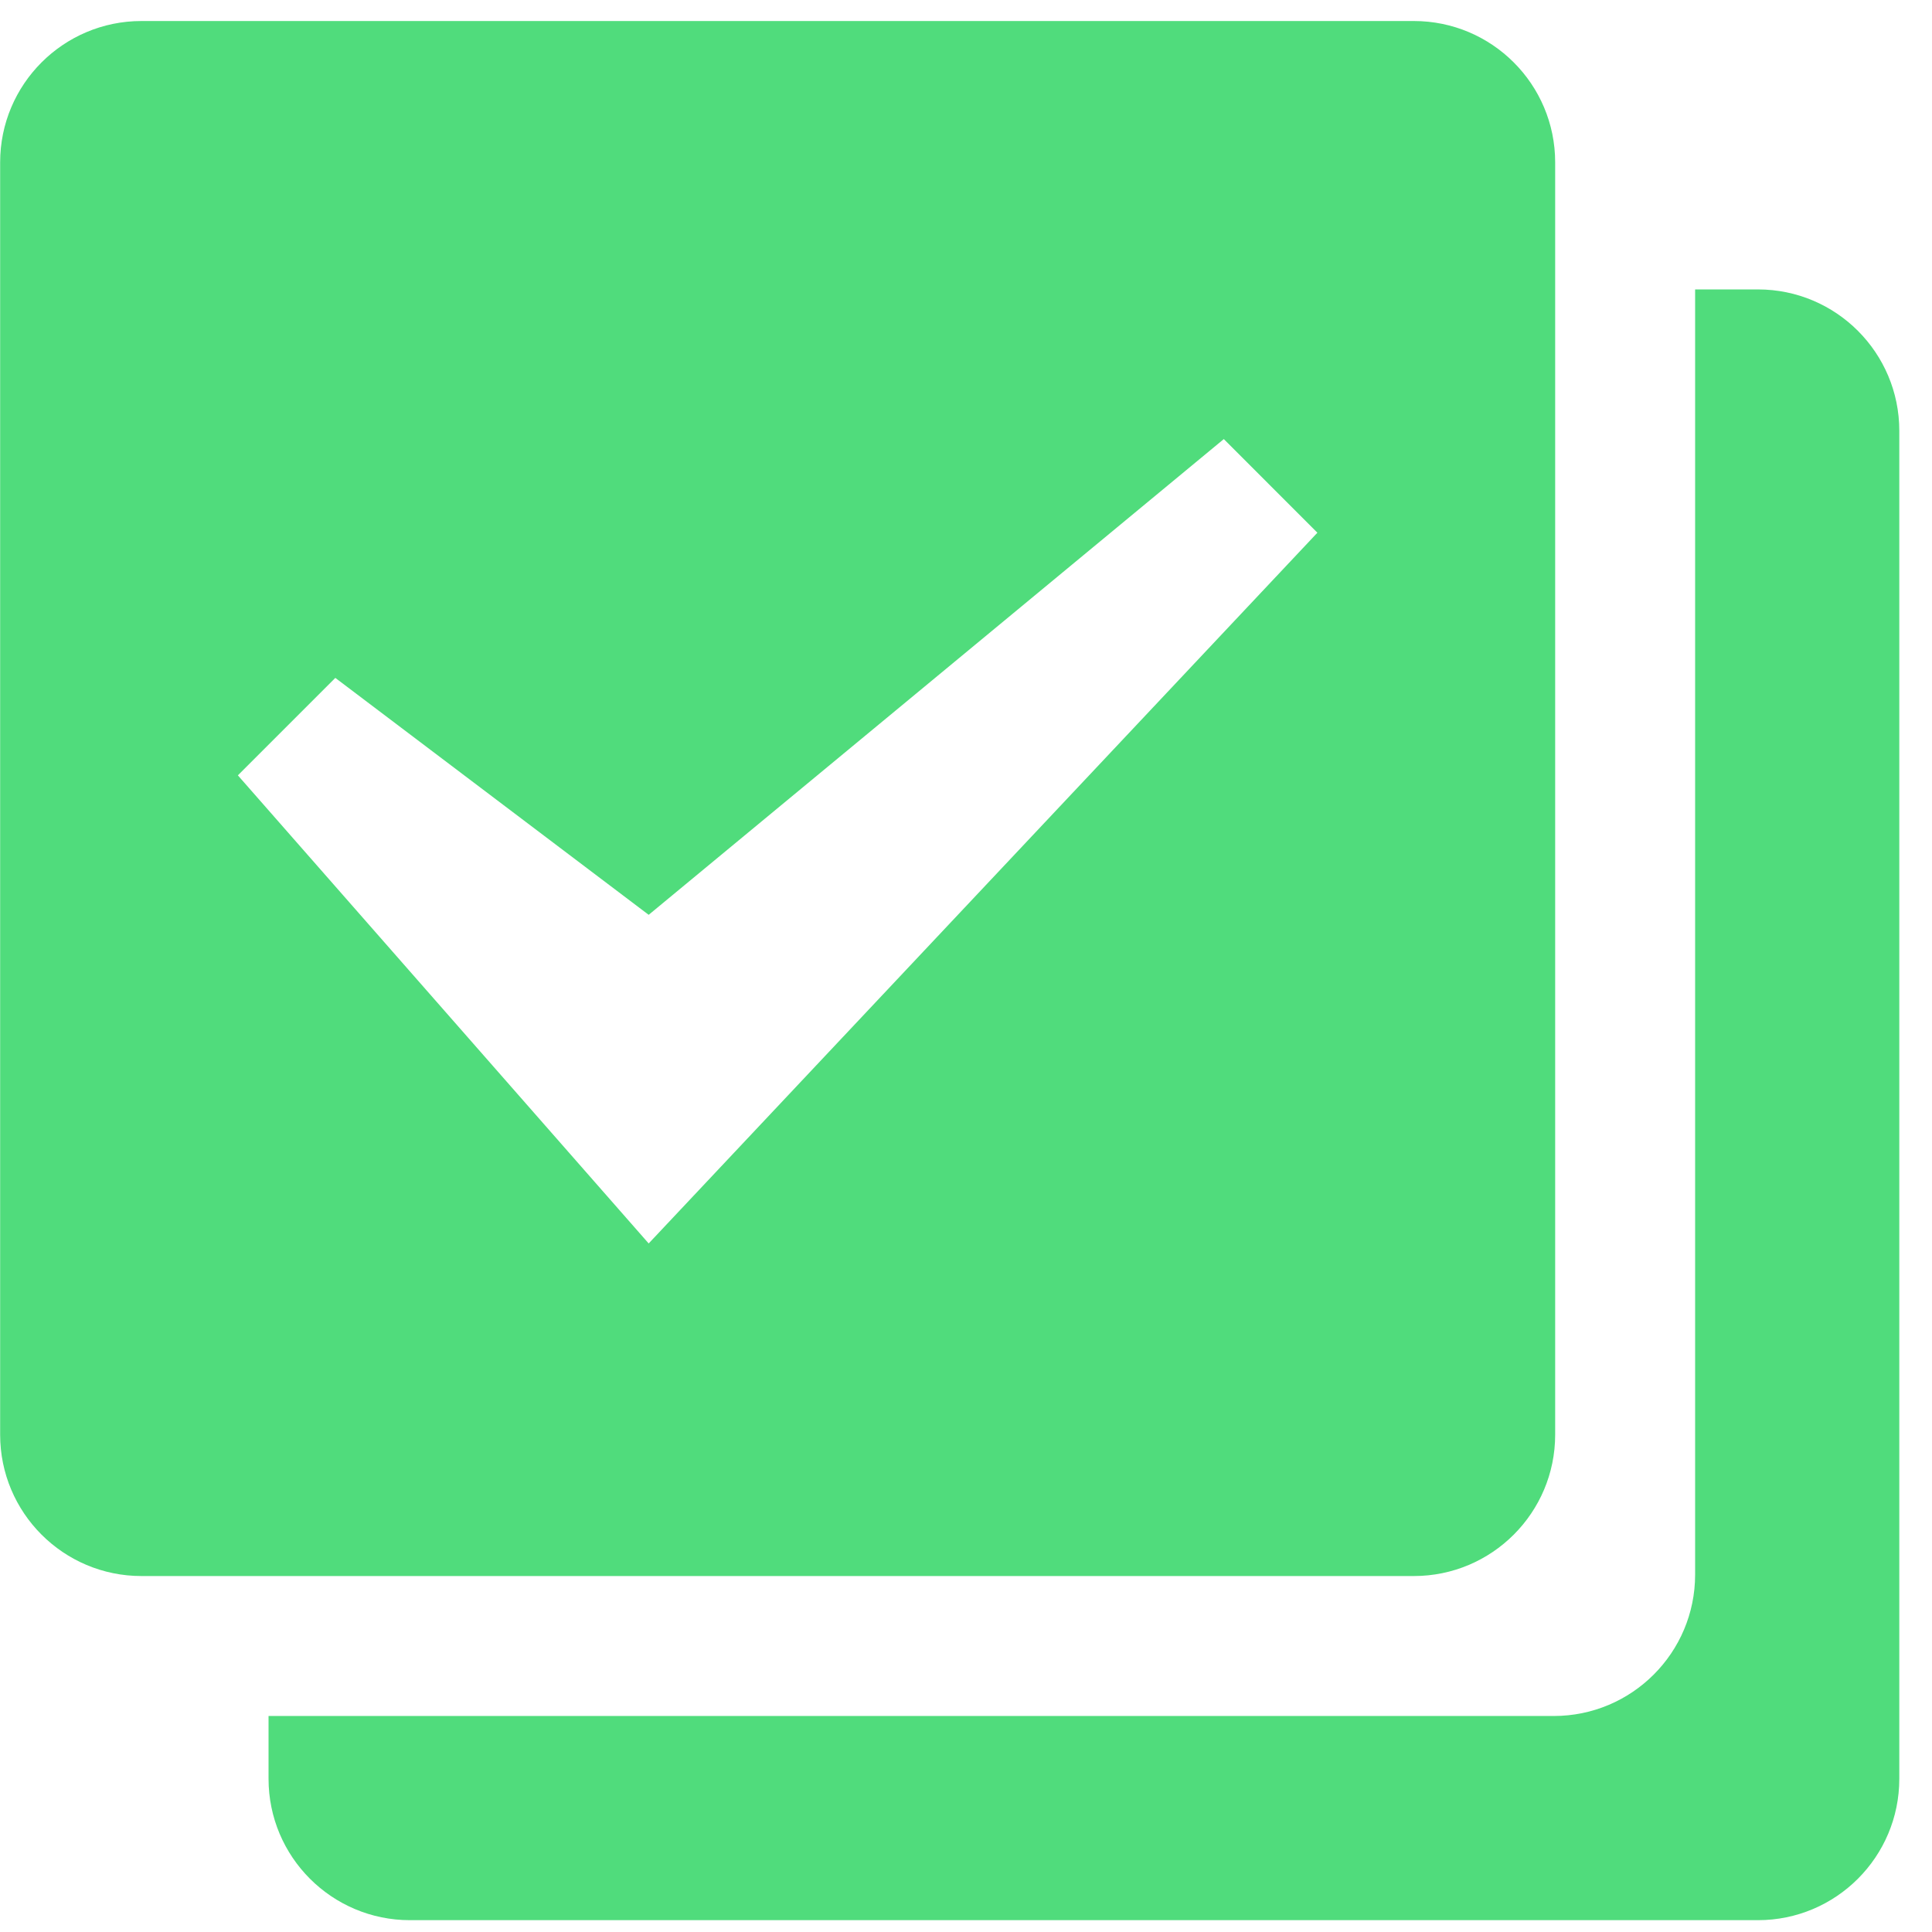
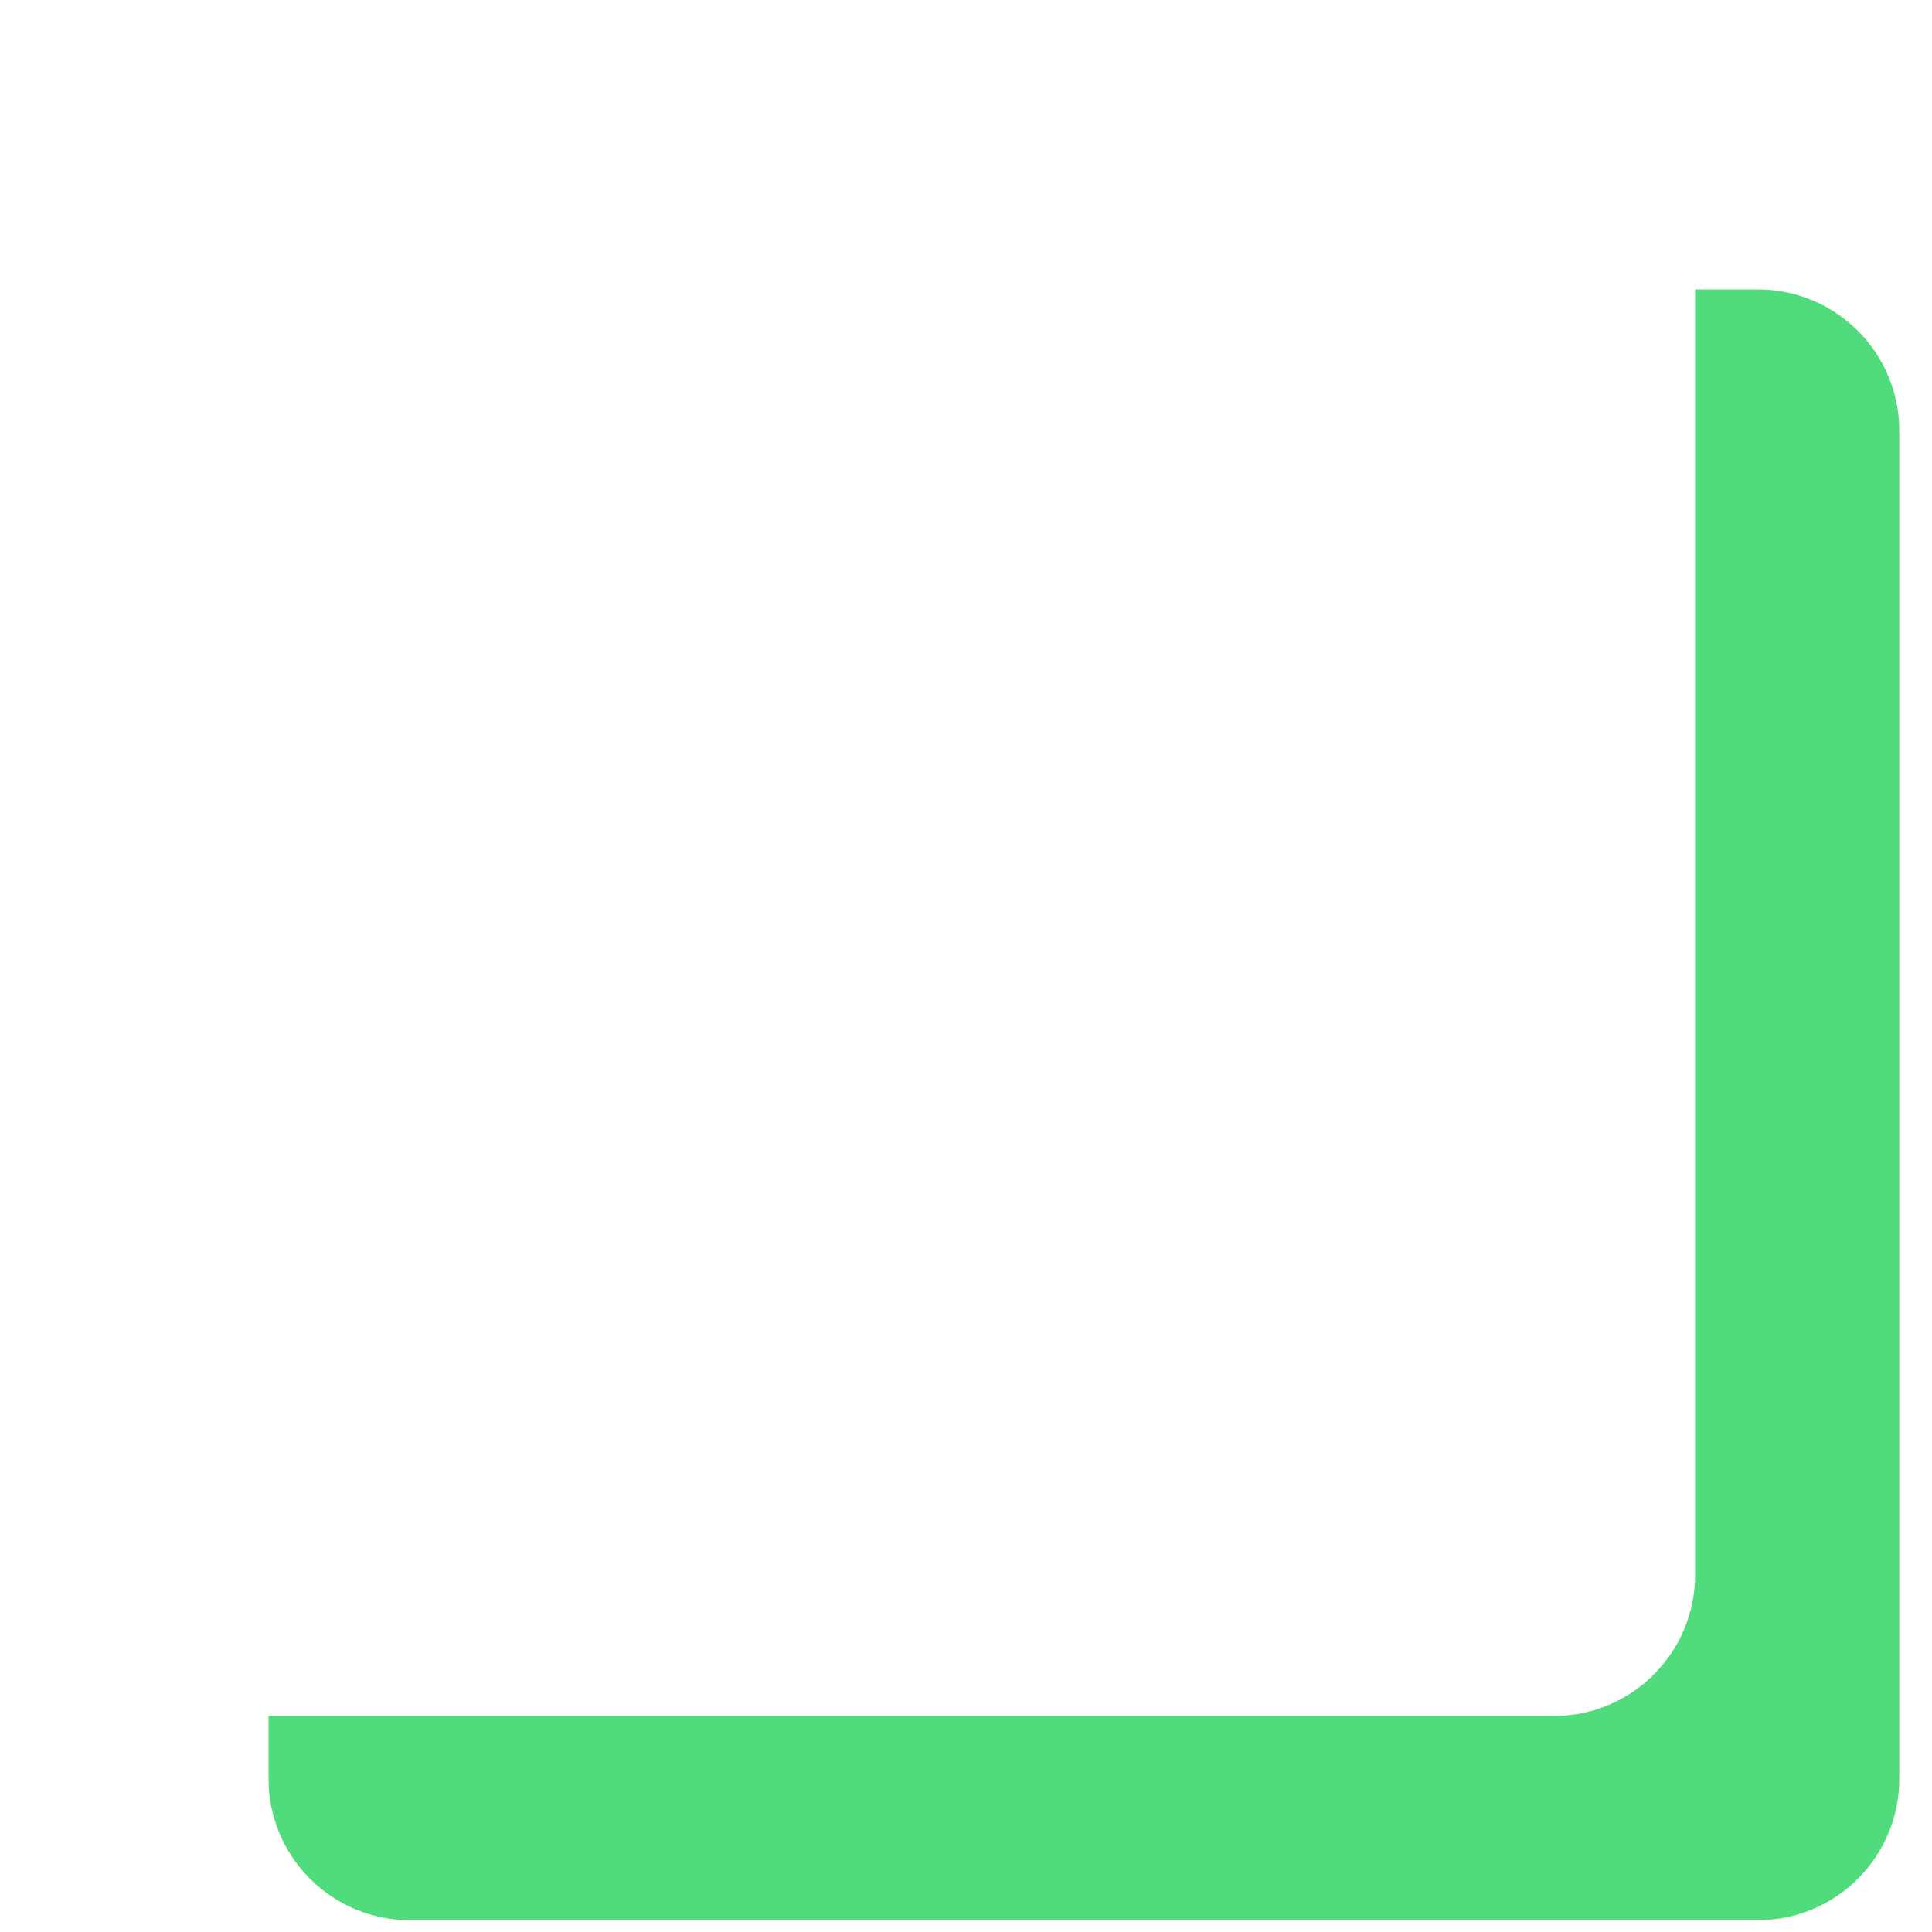
<svg xmlns="http://www.w3.org/2000/svg" width="41" height="41" viewBox="0 0 41 41" fill="none">
  <path d="M5.699 36.416V37.749C5.699 39.406 7.043 40.749 8.699 40.749H37.306C38.963 40.749 40.306 39.406 40.306 37.749V9.142C40.306 7.485 38.963 6.142 37.306 6.142H35.973V33.416C35.973 35.073 34.63 36.416 32.973 36.416H5.699Z" fill="#50DC7C" />
-   <path fill-rule="evenodd" clip-rule="evenodd" d="M3.003 0.446C1.346 0.446 0.003 1.789 0.003 3.446V30.446C0.003 32.103 1.346 33.446 3.003 33.446H30.003C31.66 33.446 33.003 32.103 33.003 30.446V3.446C33.003 1.789 31.66 0.446 30.003 0.446H3.003ZM7.116 14.386L5.048 16.454L13.766 26.388L27.957 11.305L25.971 9.318L13.766 19.414L7.116 14.386Z" fill="#50DC7C" />
</svg>